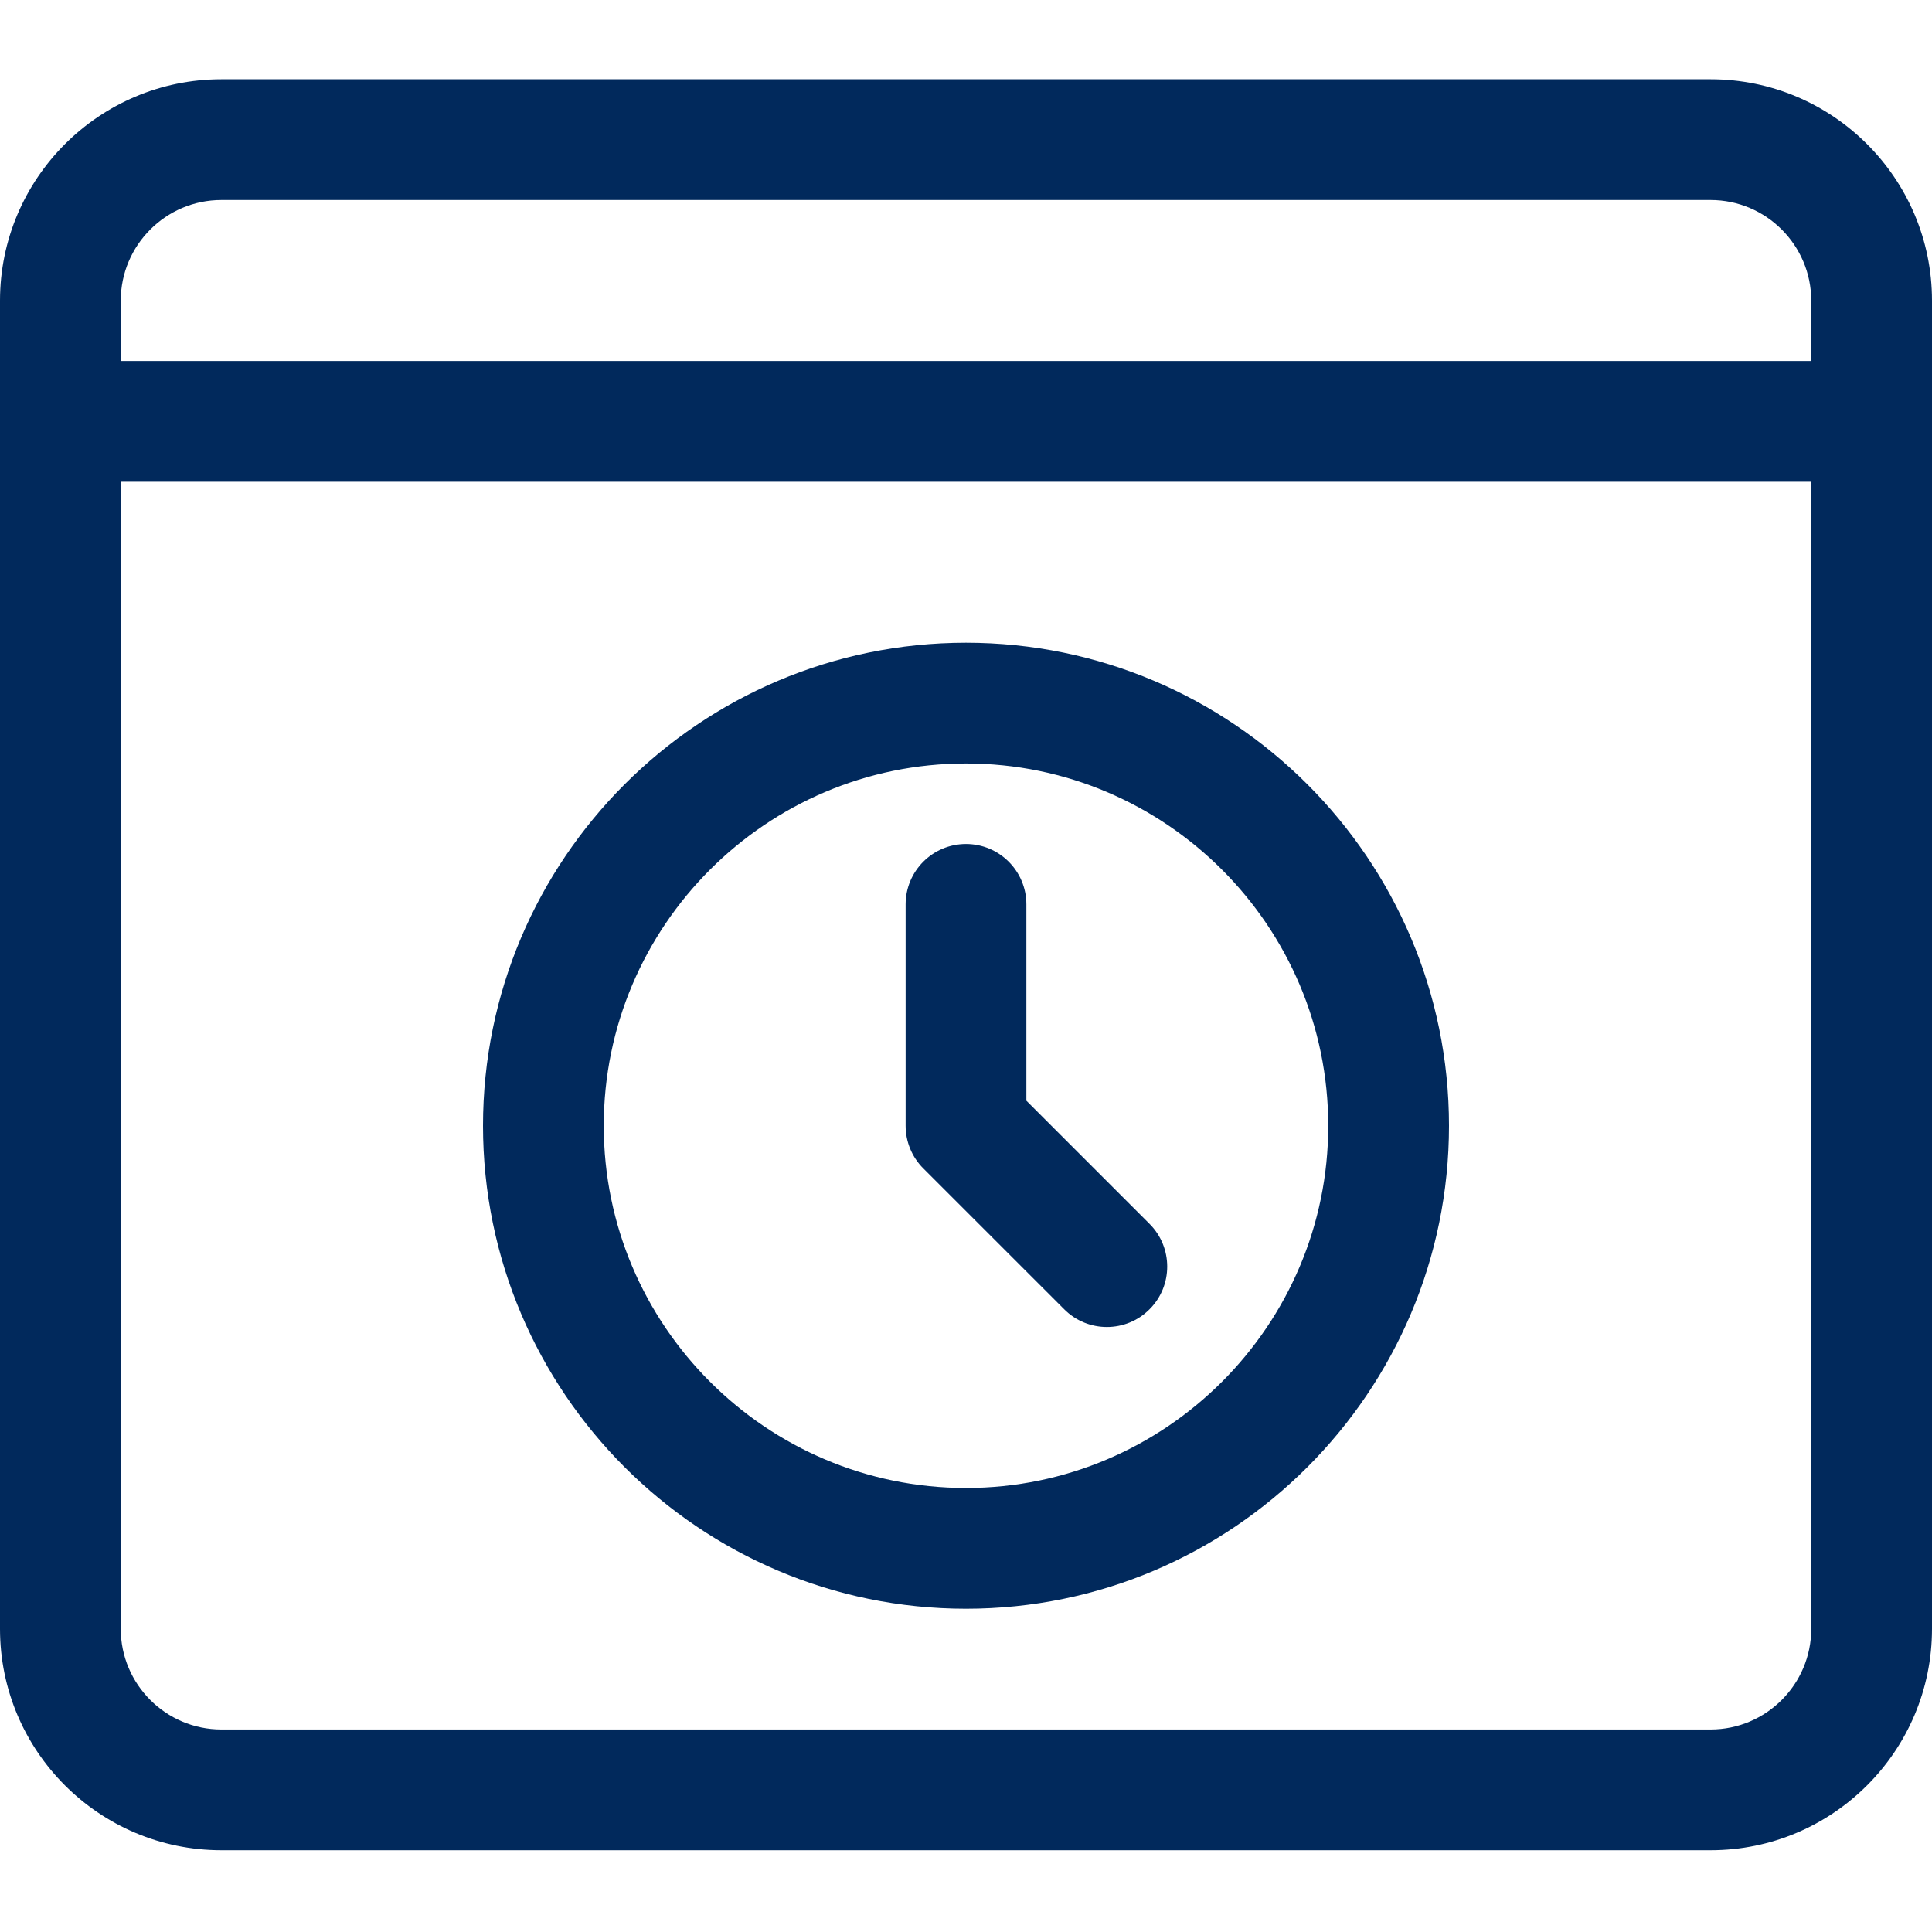
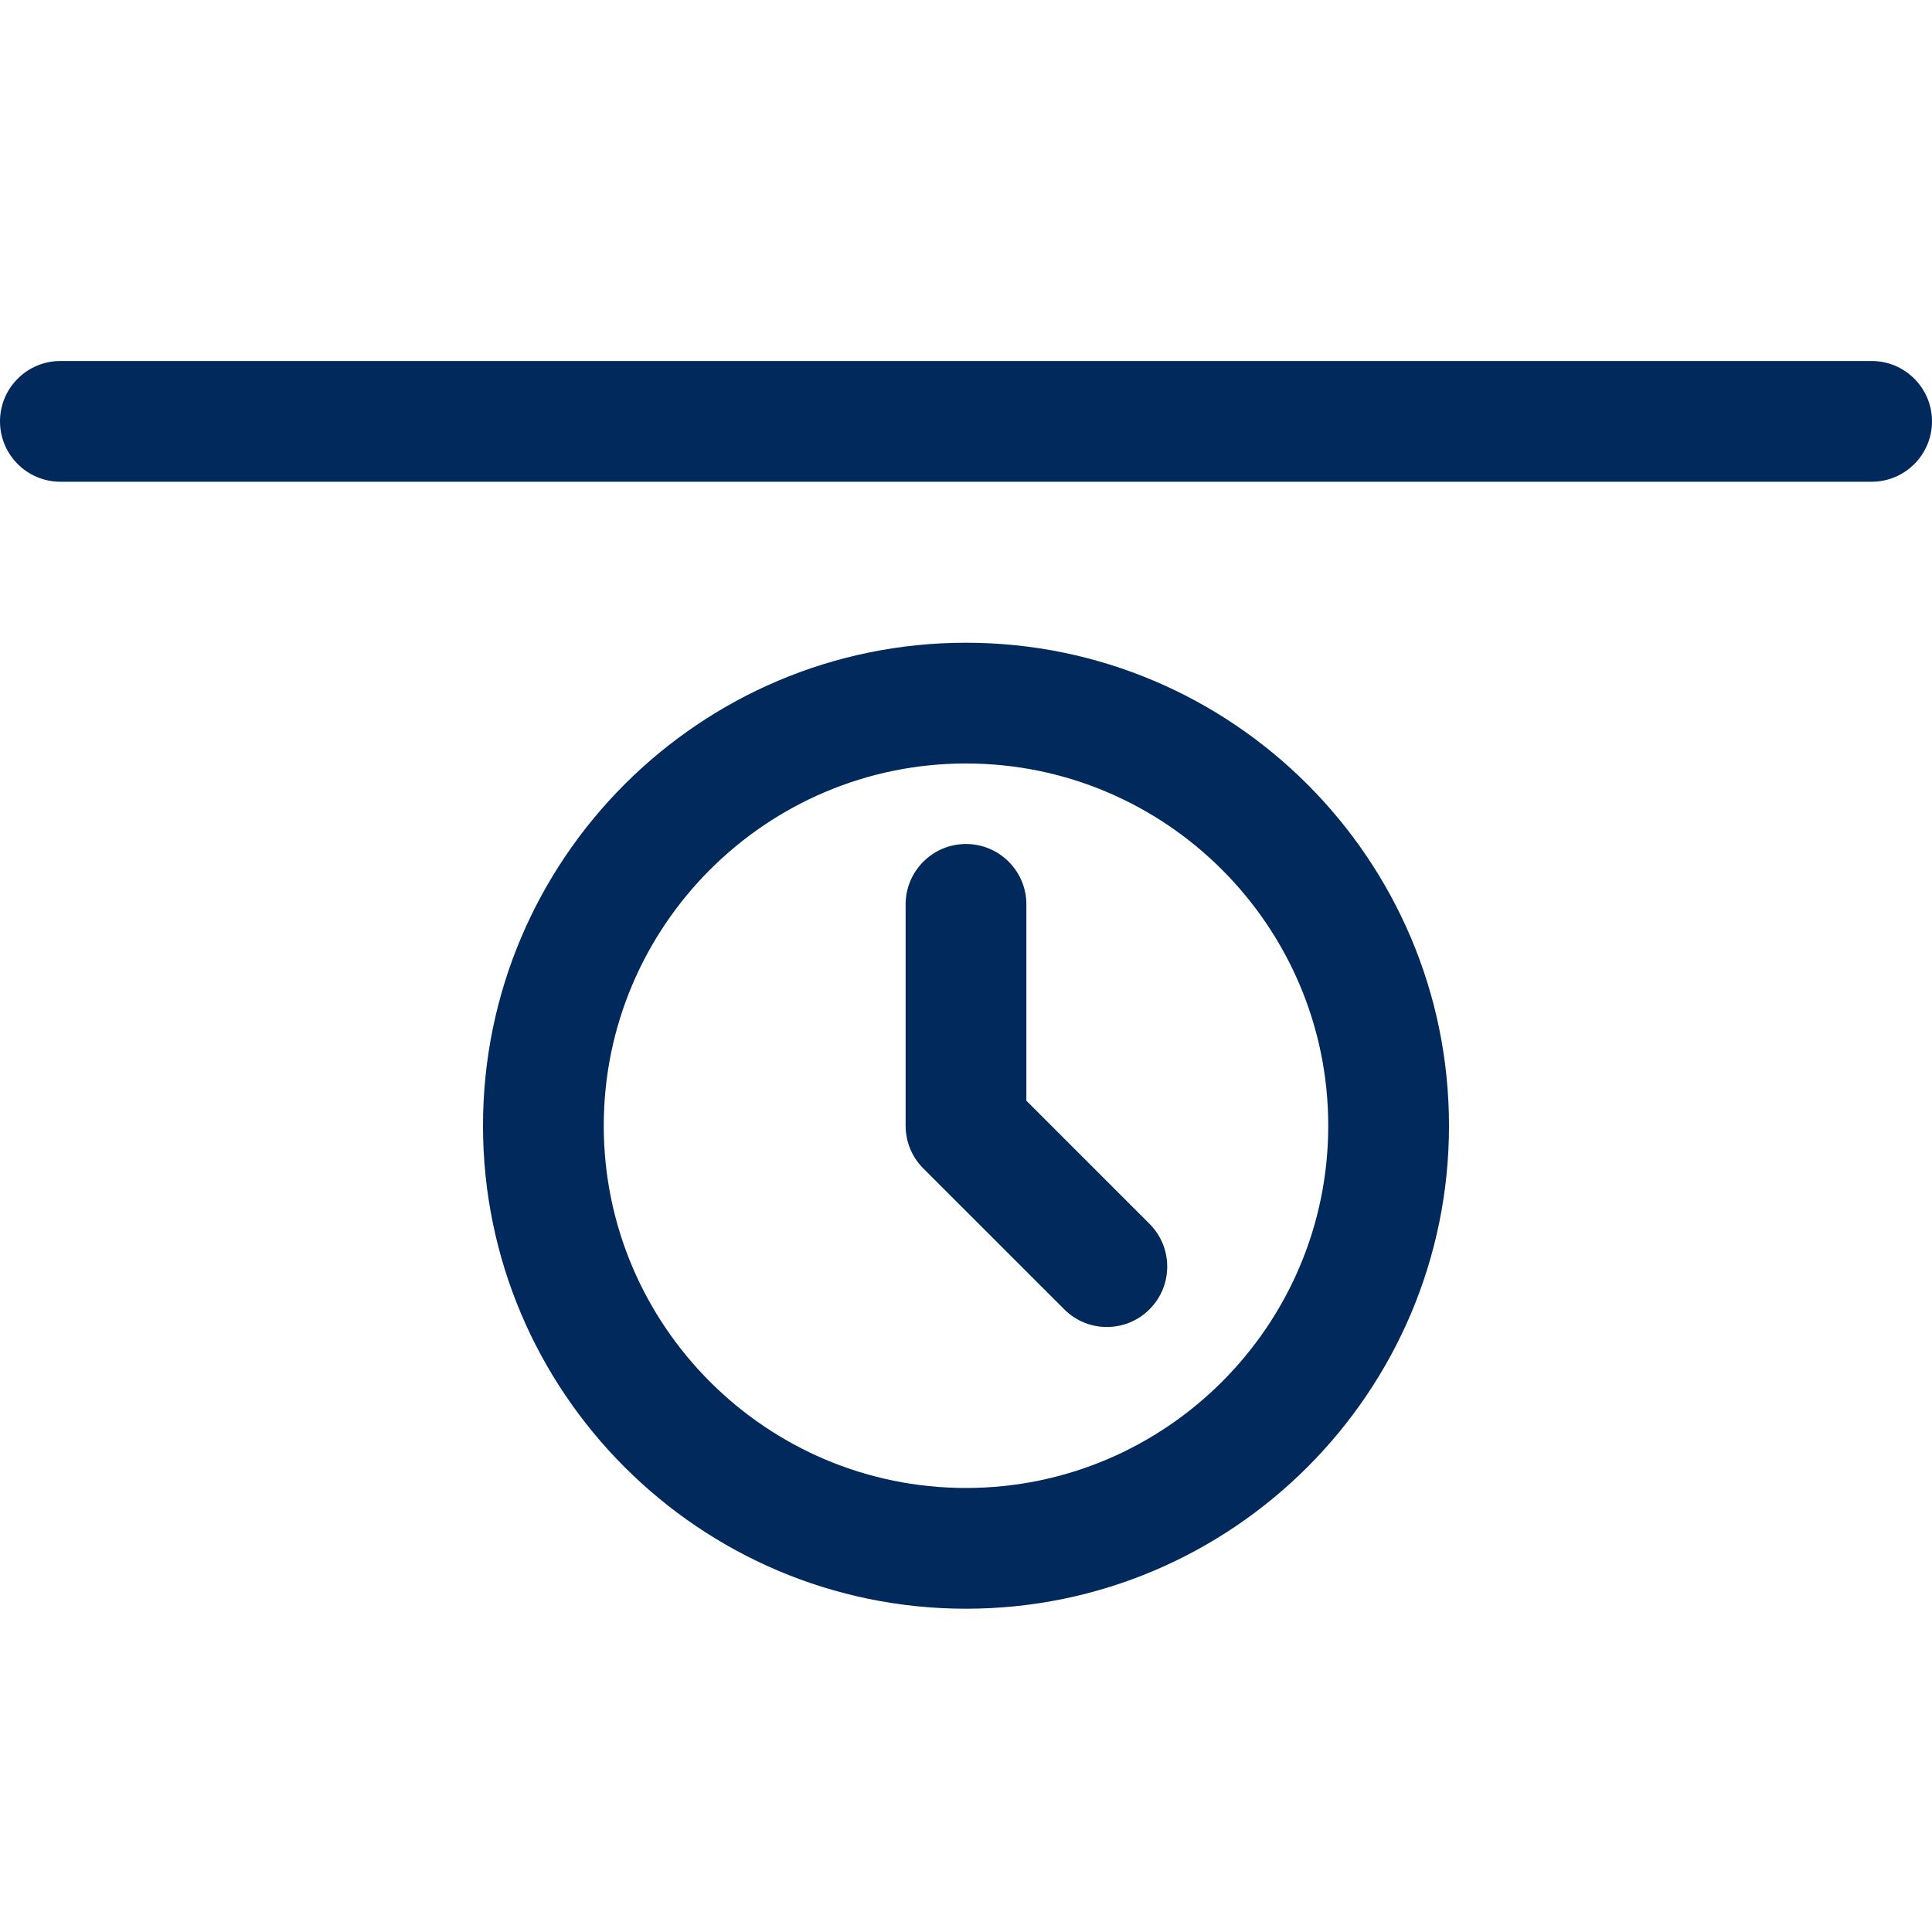
<svg xmlns="http://www.w3.org/2000/svg" width="40" height="40" viewBox="0 0 40 40" fill="none">
  <path d="M20 33.307C14.485 33.307 10 28.822 10 23.307C10 17.792 14.485 13.307 20 13.307C25.515 13.307 30 17.792 30 23.307C30 28.822 25.515 33.307 20 33.307ZM20 15.807C15.865 15.807 12.5 19.172 12.5 23.307C12.5 27.442 15.865 30.807 20 30.807C24.135 30.807 27.5 27.442 27.5 23.307C27.5 19.172 24.135 15.807 20 15.807Z" fill="#01295C" />
  <path d="M22.917 27.474C22.597 27.474 22.277 27.352 22.033 27.107L19.116 24.191C18.881 23.956 18.75 23.639 18.75 23.307V18.724C18.75 18.034 19.31 17.474 20 17.474C20.69 17.474 21.25 18.034 21.25 18.724V22.789L23.8 25.339C24.288 25.827 24.288 26.619 23.8 27.107C23.556 27.352 23.237 27.474 22.917 27.474Z" fill="#01295C" />
-   <path d="M35.417 38.307H4.583C2.055 38.307 0 36.252 0 33.724V6.224C0 3.696 2.055 1.641 4.583 1.641H35.417C37.945 1.641 40 3.696 40 6.224V33.724C40 36.252 37.945 38.307 35.417 38.307ZM4.583 4.141C3.435 4.141 2.5 5.076 2.5 6.224V33.724C2.5 34.872 3.435 35.807 4.583 35.807H35.417C36.565 35.807 37.5 34.872 37.5 33.724V6.224C37.5 5.076 36.565 4.141 35.417 4.141H4.583Z" fill="#01295C" />
-   <path d="M38.75 9.974H1.25C0.56 9.974 0 9.414 0 8.724C0 8.034 0.56 7.474 1.25 7.474H38.75C39.44 7.474 40 8.034 40 8.724C40 9.414 39.44 9.974 38.75 9.974Z" fill="#01295C" />
+   <path d="M38.75 9.974H1.25C0.56 9.974 0 9.414 0 8.724C0 8.034 0.56 7.474 1.25 7.474H38.75C39.44 7.474 40 8.034 40 8.724C40 9.414 39.44 9.974 38.75 9.974" fill="#01295C" />
</svg>